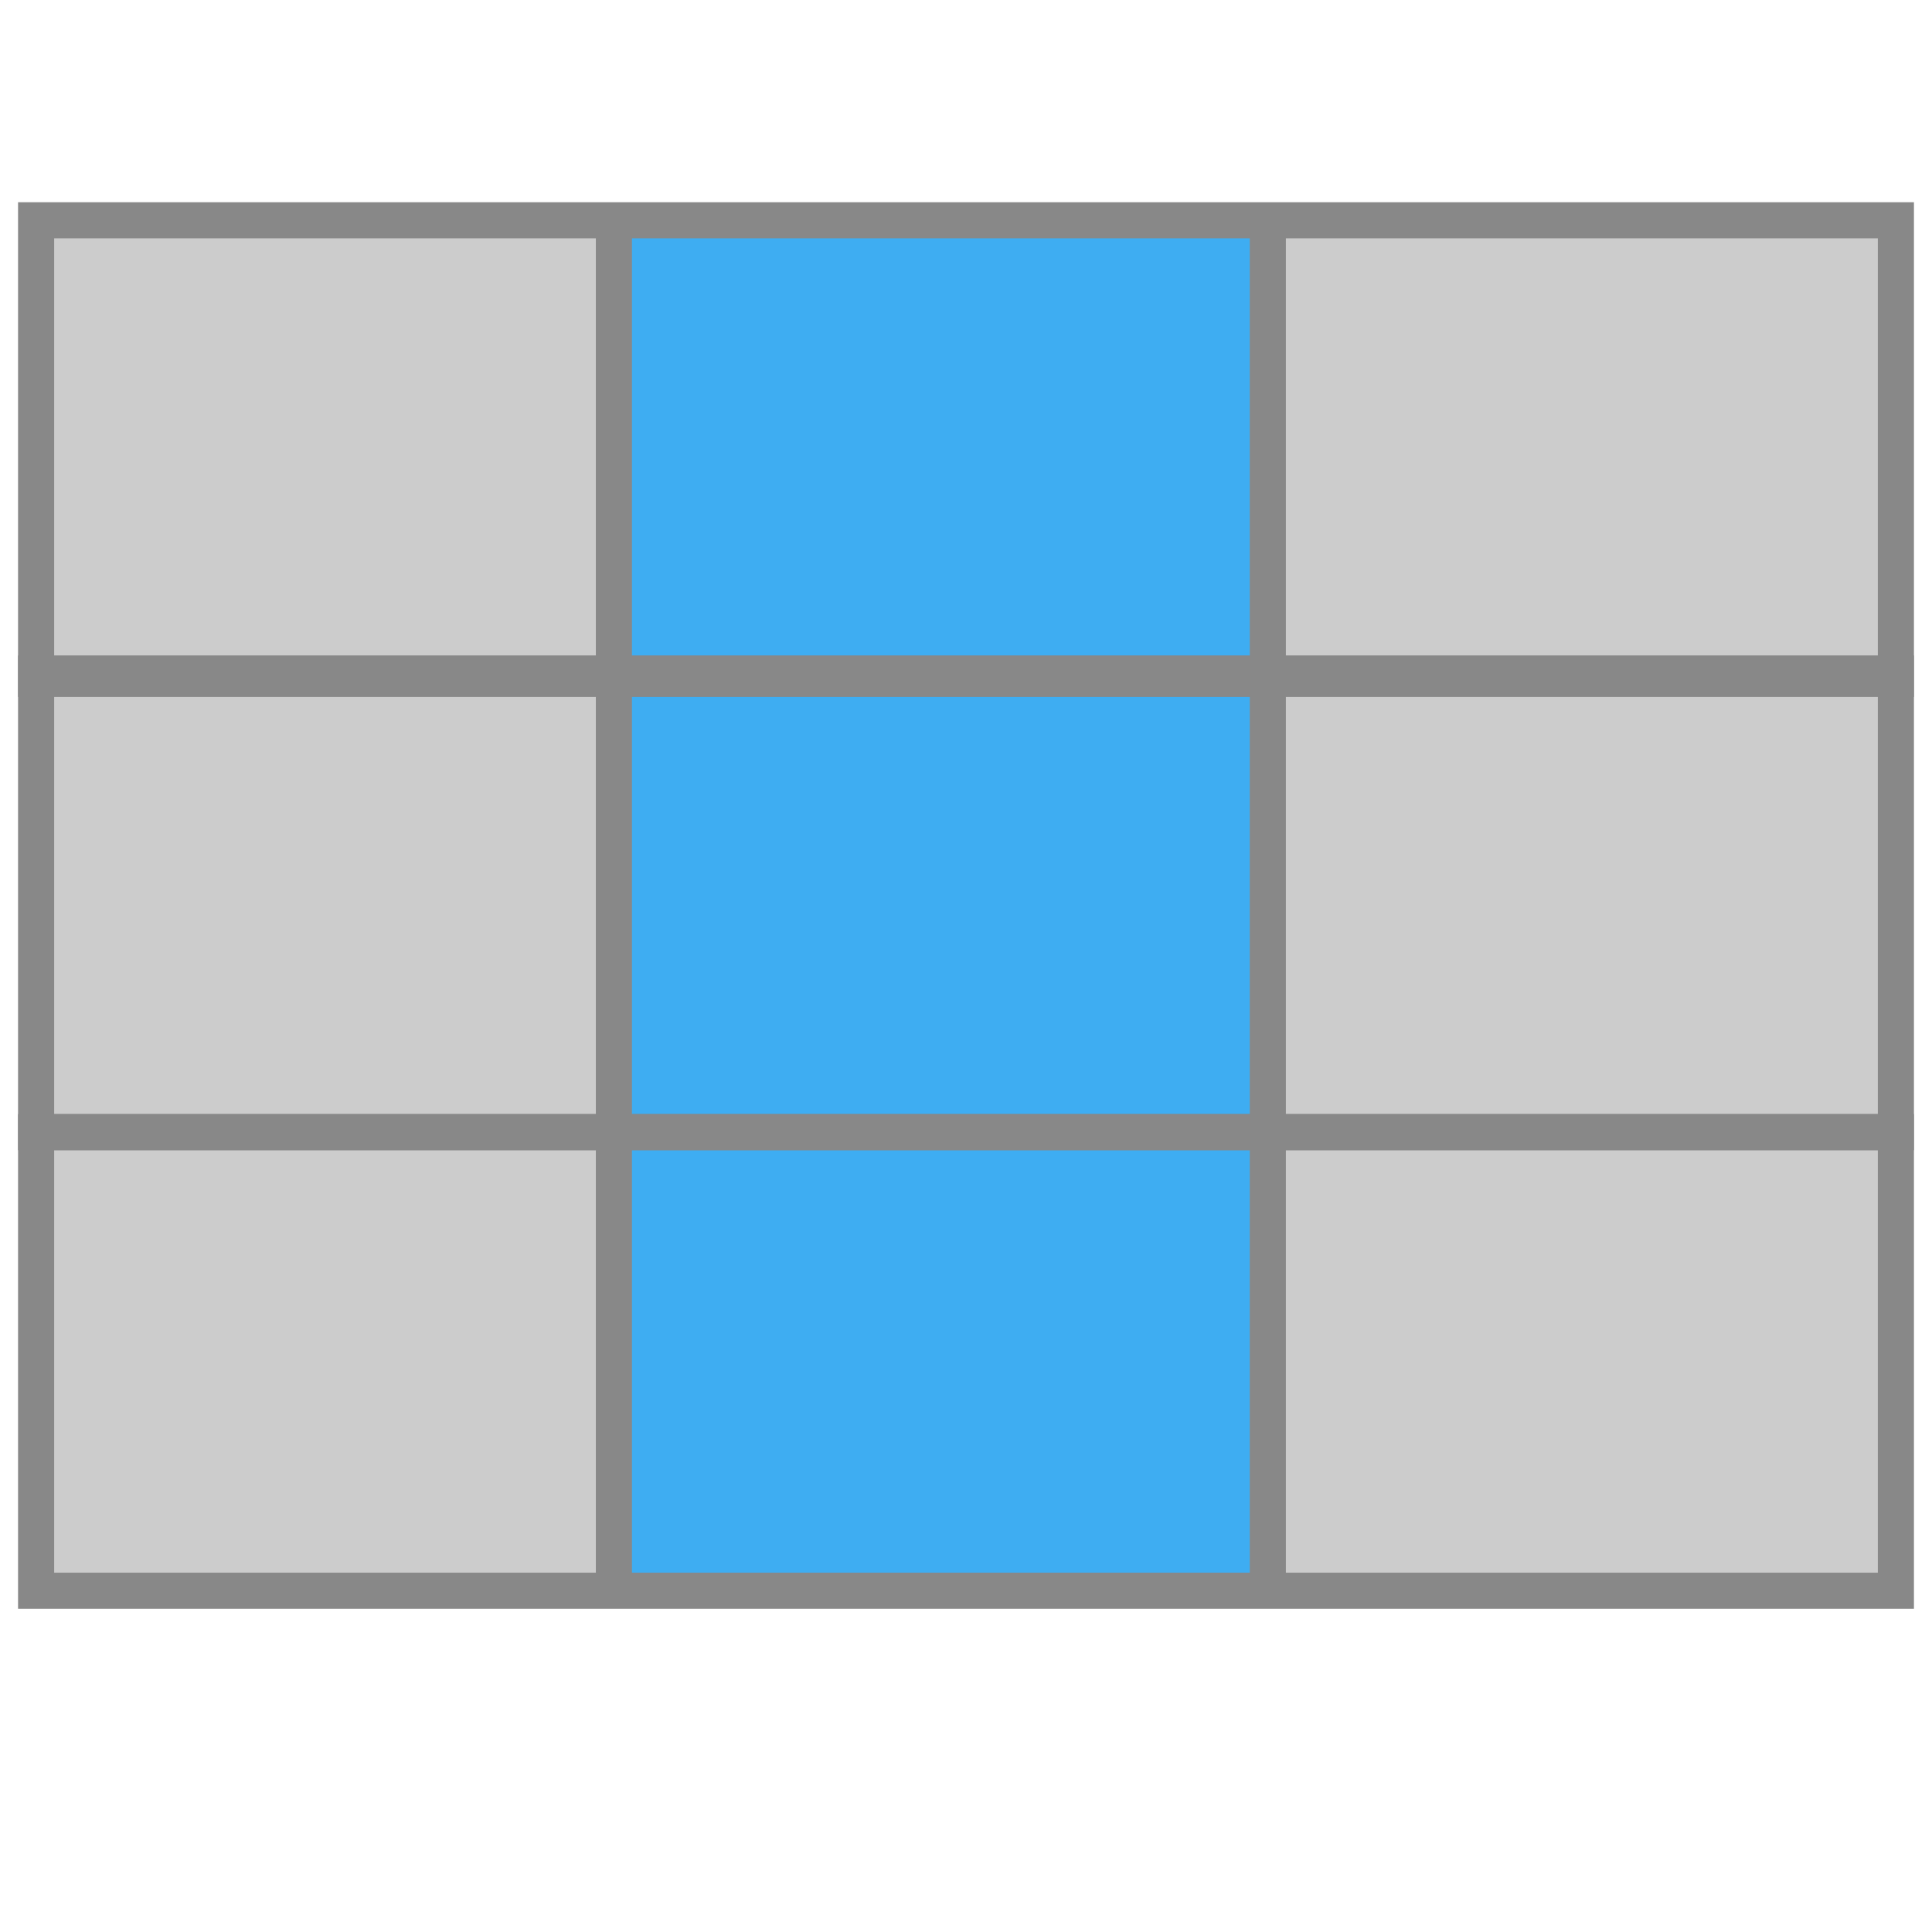
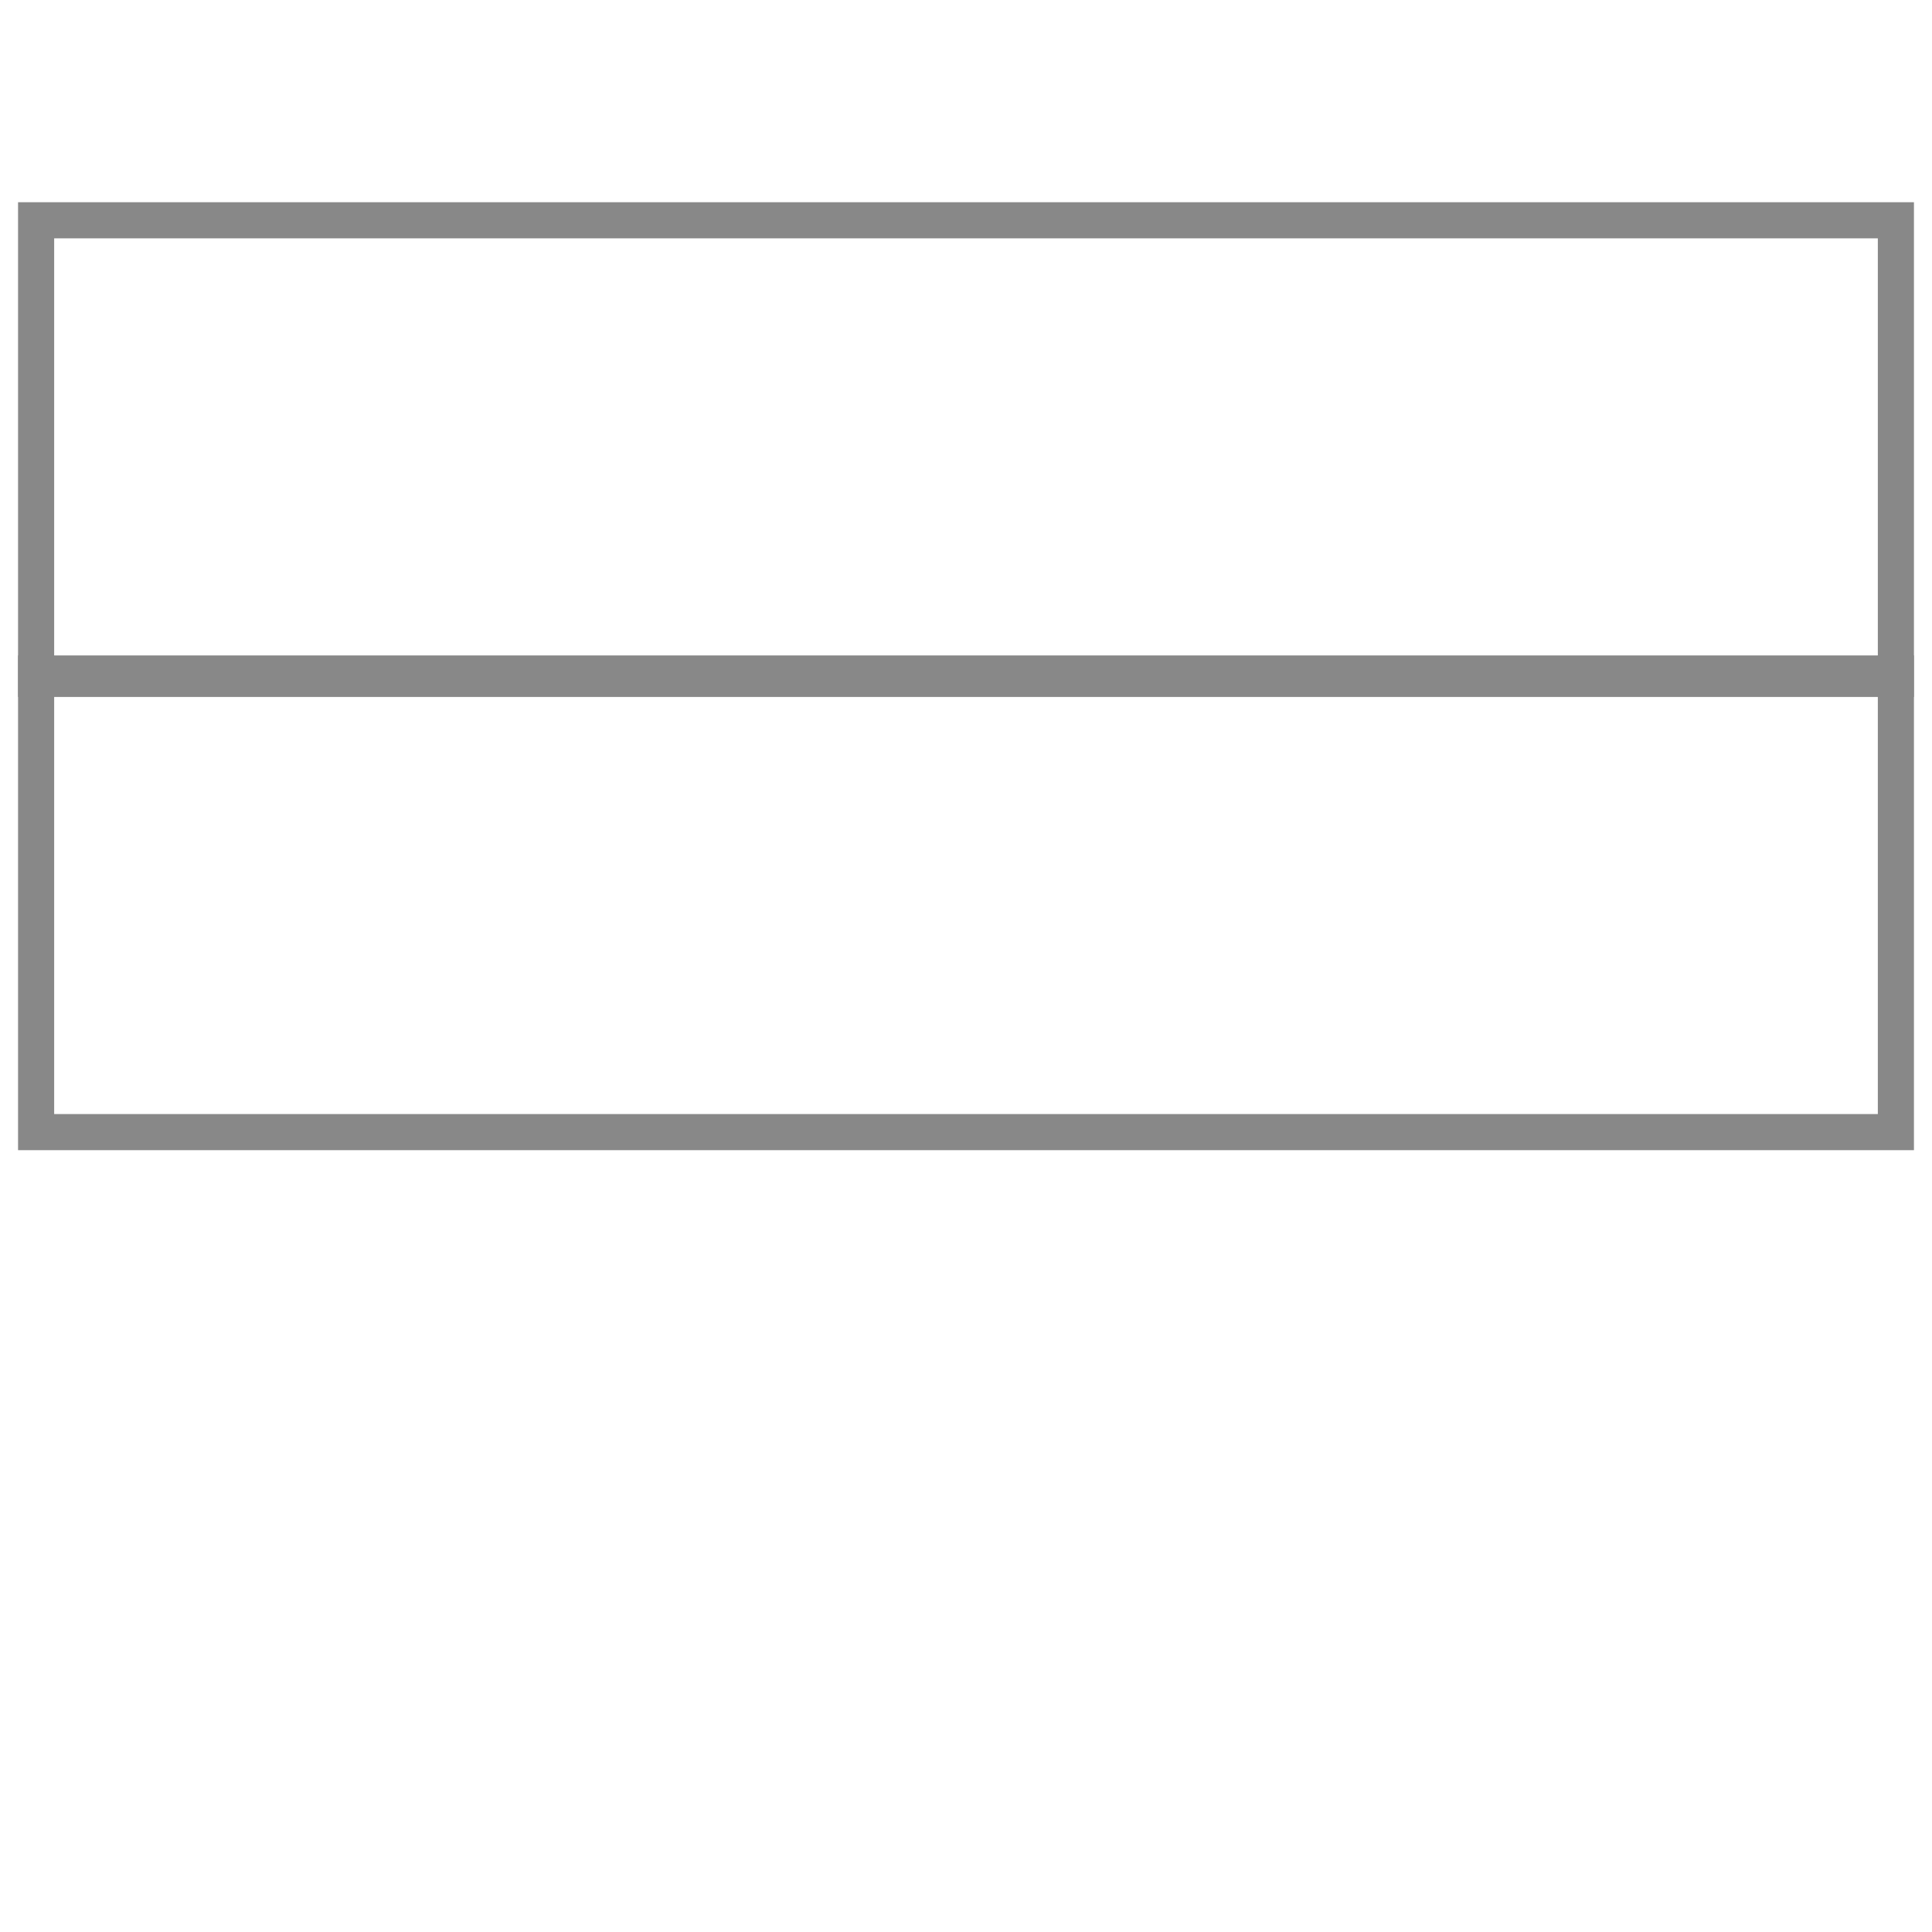
<svg xmlns="http://www.w3.org/2000/svg" width="535" height="535" viewBox="0 0 535 535">
  <g>
    <rect fill="transparent" id="canvas_background" height="602" width="802" y="-1" x="-1" />
  </g>
  <g transform="translate(0,56)">
-     <rect stroke="transparent" height="379" width="515" y="5" x="10" fill="#ccc" />
-     <rect stroke="transparent" height="379" width="182" y="5" x="168" fill="#3eadf2" />
    <rect stroke="#888" height="127" width="515" y="5" x="10" stroke-width="10" fill="transparent" />
    <rect stroke="#888" height="127" width="515" y="130.5" x="10" stroke-width="10" fill="transparent" />
-     <rect stroke="#888" height="127" width="515" y="257.5" x="10" stroke-width="10" fill="transparent" />
-     <line stroke="#888" stroke-linecap="null" stroke-linejoin="null" y2="384" x2="170" y1="5" x1="170" stroke-width="10" fill="none" />
-     <line stroke="#888" stroke-linecap="null" stroke-linejoin="null" y2="384" x2="351.081" y1="5" x1="351.081" stroke-width="10" fill="none" />
  </g>
</svg>